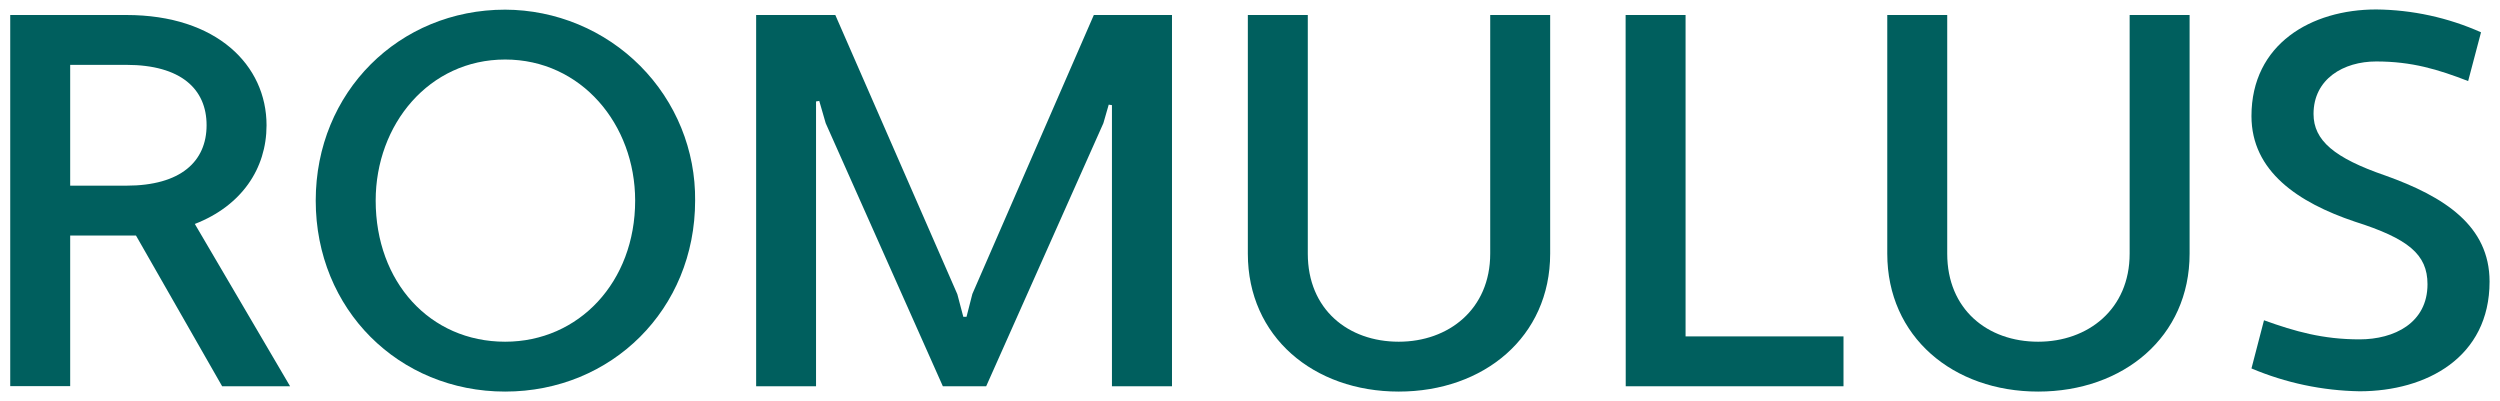
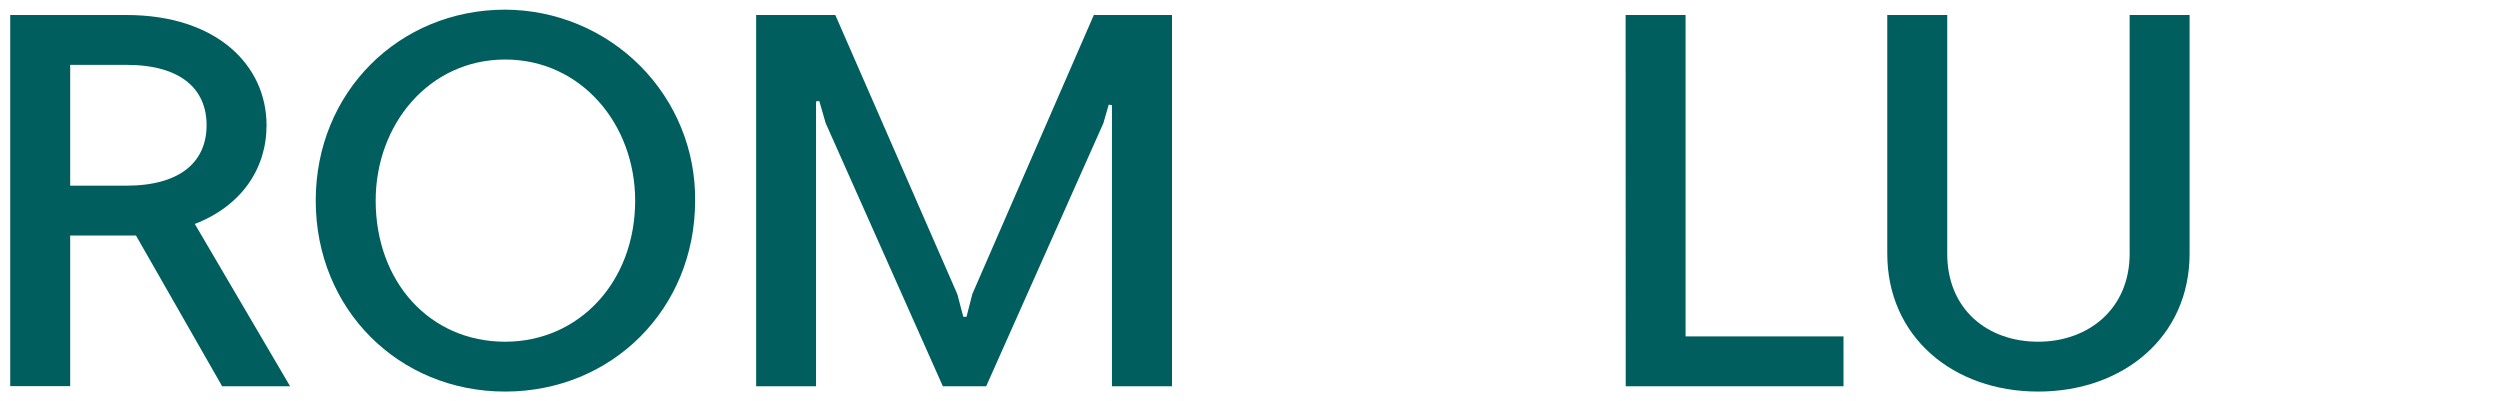
<svg xmlns="http://www.w3.org/2000/svg" width="162" height="26" viewBox="0 0 162 26" fill="none">
-   <path d="M146.707 20.754C148.718 21.478 150.52 21.991 152.899 21.991C155.151 21.991 157.302 20.925 157.302 18.418C157.302 16.48 156.054 15.462 152.586 14.36C148.913 13.123 145.895 11.097 145.895 7.521C145.895 2.849 149.777 0.613 153.975 0.613C156.319 0.635 158.633 1.139 160.77 2.093L159.936 5.253C157.98 4.497 156.295 3.983 153.975 3.983C151.859 3.983 149.917 5.117 149.917 7.385C149.917 9.104 151.27 10.238 154.561 11.372C158.411 12.745 161.324 14.635 161.324 18.247C161.324 23.161 157.231 25.355 152.899 25.355C150.49 25.315 148.111 24.812 145.895 23.875L146.707 20.754Z" fill="#005F5E" />
  <path d="M141.886 16.438C141.886 21.833 137.587 25.374 132.073 25.374C126.558 25.374 122.295 21.82 122.295 16.438V0.972H126.18V16.438C126.18 20.046 128.787 22.143 132.073 22.143C135.296 22.143 138.001 20.046 138.001 16.438V0.972H141.886V16.438Z" fill="#005F5E" />
  <path d="M105.34 0.972H109.225V21.797H119.459V25.028H105.347L105.34 0.972Z" fill="#005F5E" />
-   <path d="M100.451 16.438C100.451 21.833 96.152 25.374 90.638 25.374C85.123 25.374 80.86 21.82 80.86 16.438V0.972H84.745V16.438C84.745 20.046 87.352 22.143 90.638 22.143C93.864 22.143 96.566 20.046 96.566 16.438V0.972H100.451V16.438Z" fill="#005F5E" />
  <path d="M72.054 6.813L71.845 6.781L71.499 7.983L63.905 25.028H61.096L53.505 7.983L53.088 6.539L52.879 6.574V25.028H48.998V0.972H54.128L62.035 19.064L62.422 20.528H62.631L63.009 19.048L70.88 0.972H75.945V25.028H72.054V6.813Z" fill="#005F5E" />
  <path d="M32.733 0.626C34.363 0.631 35.976 0.956 37.478 1.582C38.981 2.207 40.343 3.122 41.488 4.272C42.632 5.422 43.536 6.786 44.146 8.284C44.756 9.782 45.061 11.385 45.044 13C45.044 20.046 39.633 25.374 32.733 25.374C25.834 25.374 20.459 20.046 20.459 13C20.459 5.954 25.869 0.626 32.733 0.626ZM32.733 22.143C37.518 22.143 41.158 18.266 41.158 13C41.158 8.051 37.658 3.857 32.733 3.857C27.809 3.857 24.344 8.051 24.344 13C24.344 18.26 27.845 22.143 32.733 22.143Z" fill="#005F5E" />
  <path d="M8.811 15.262H4.548V25.022H0.663V0.972H8.188C14.055 0.972 17.272 4.235 17.272 8.118C17.272 10.939 15.642 13.342 12.624 14.512L18.797 25.028H14.394L8.811 15.262ZM4.548 4.203V12.031H8.188C11.725 12.031 13.387 10.451 13.387 8.112C13.387 5.773 11.725 4.203 8.188 4.203H4.548Z" fill="#005F5E" />
</svg>